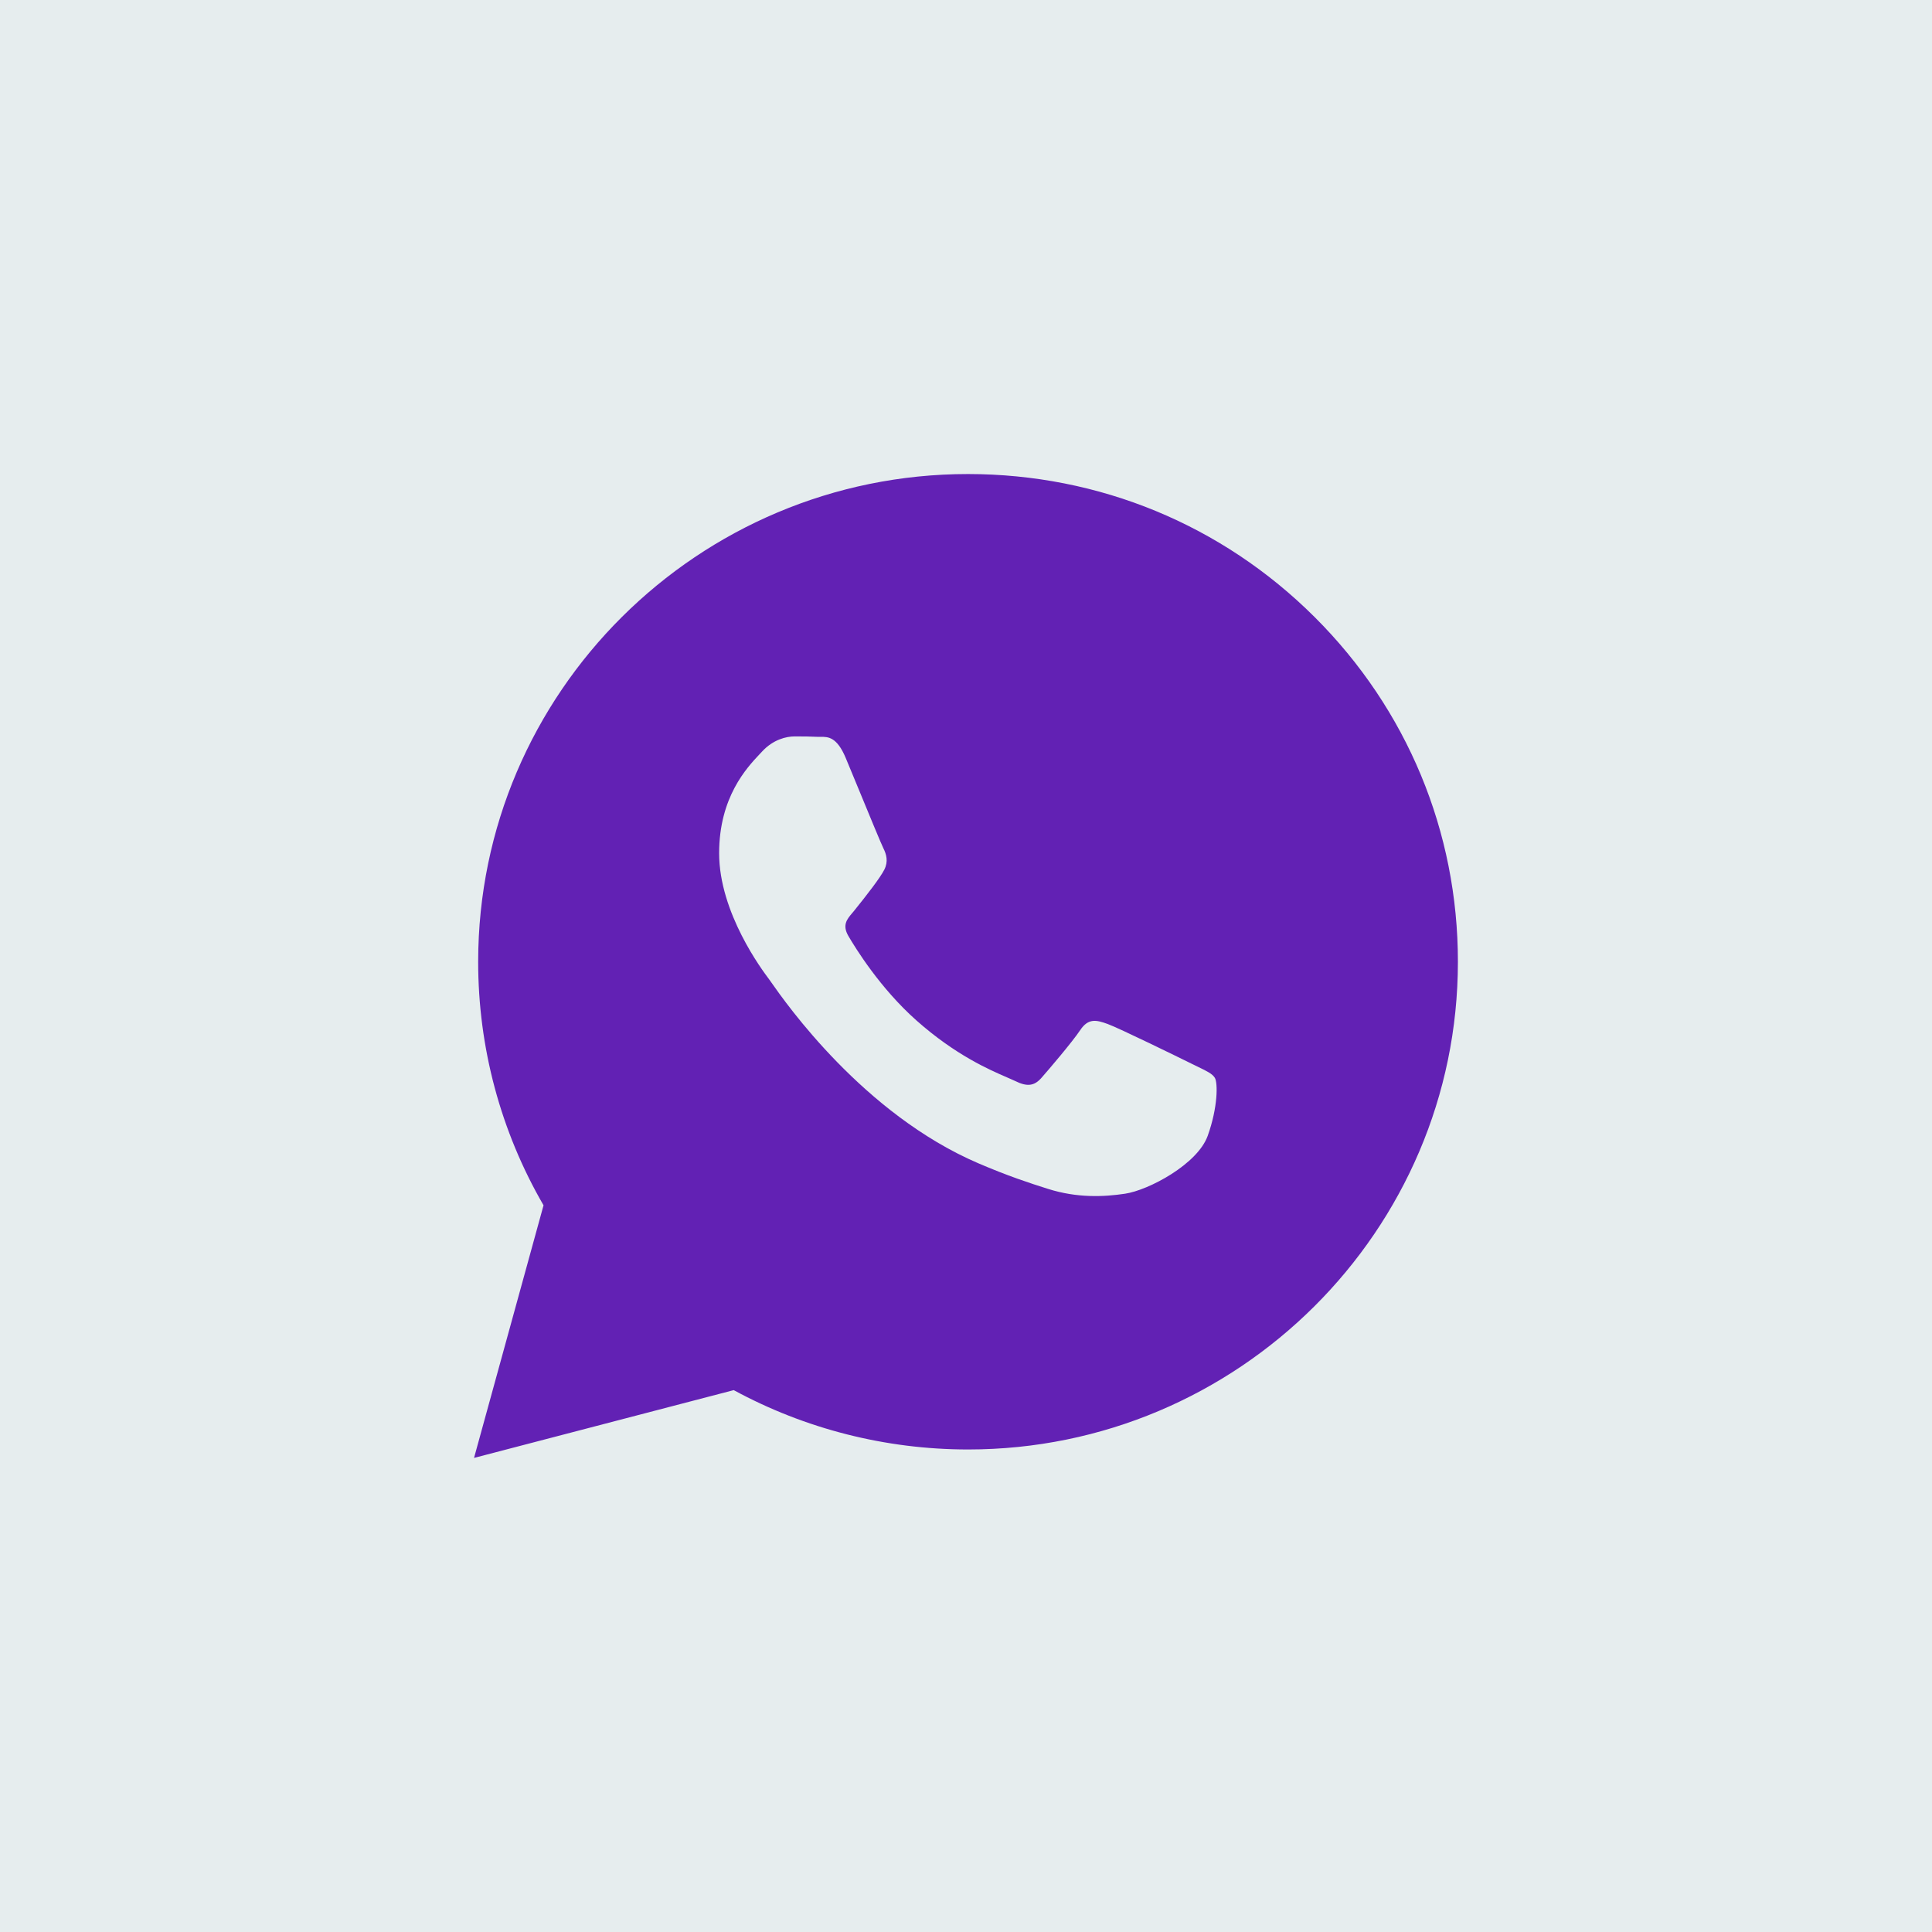
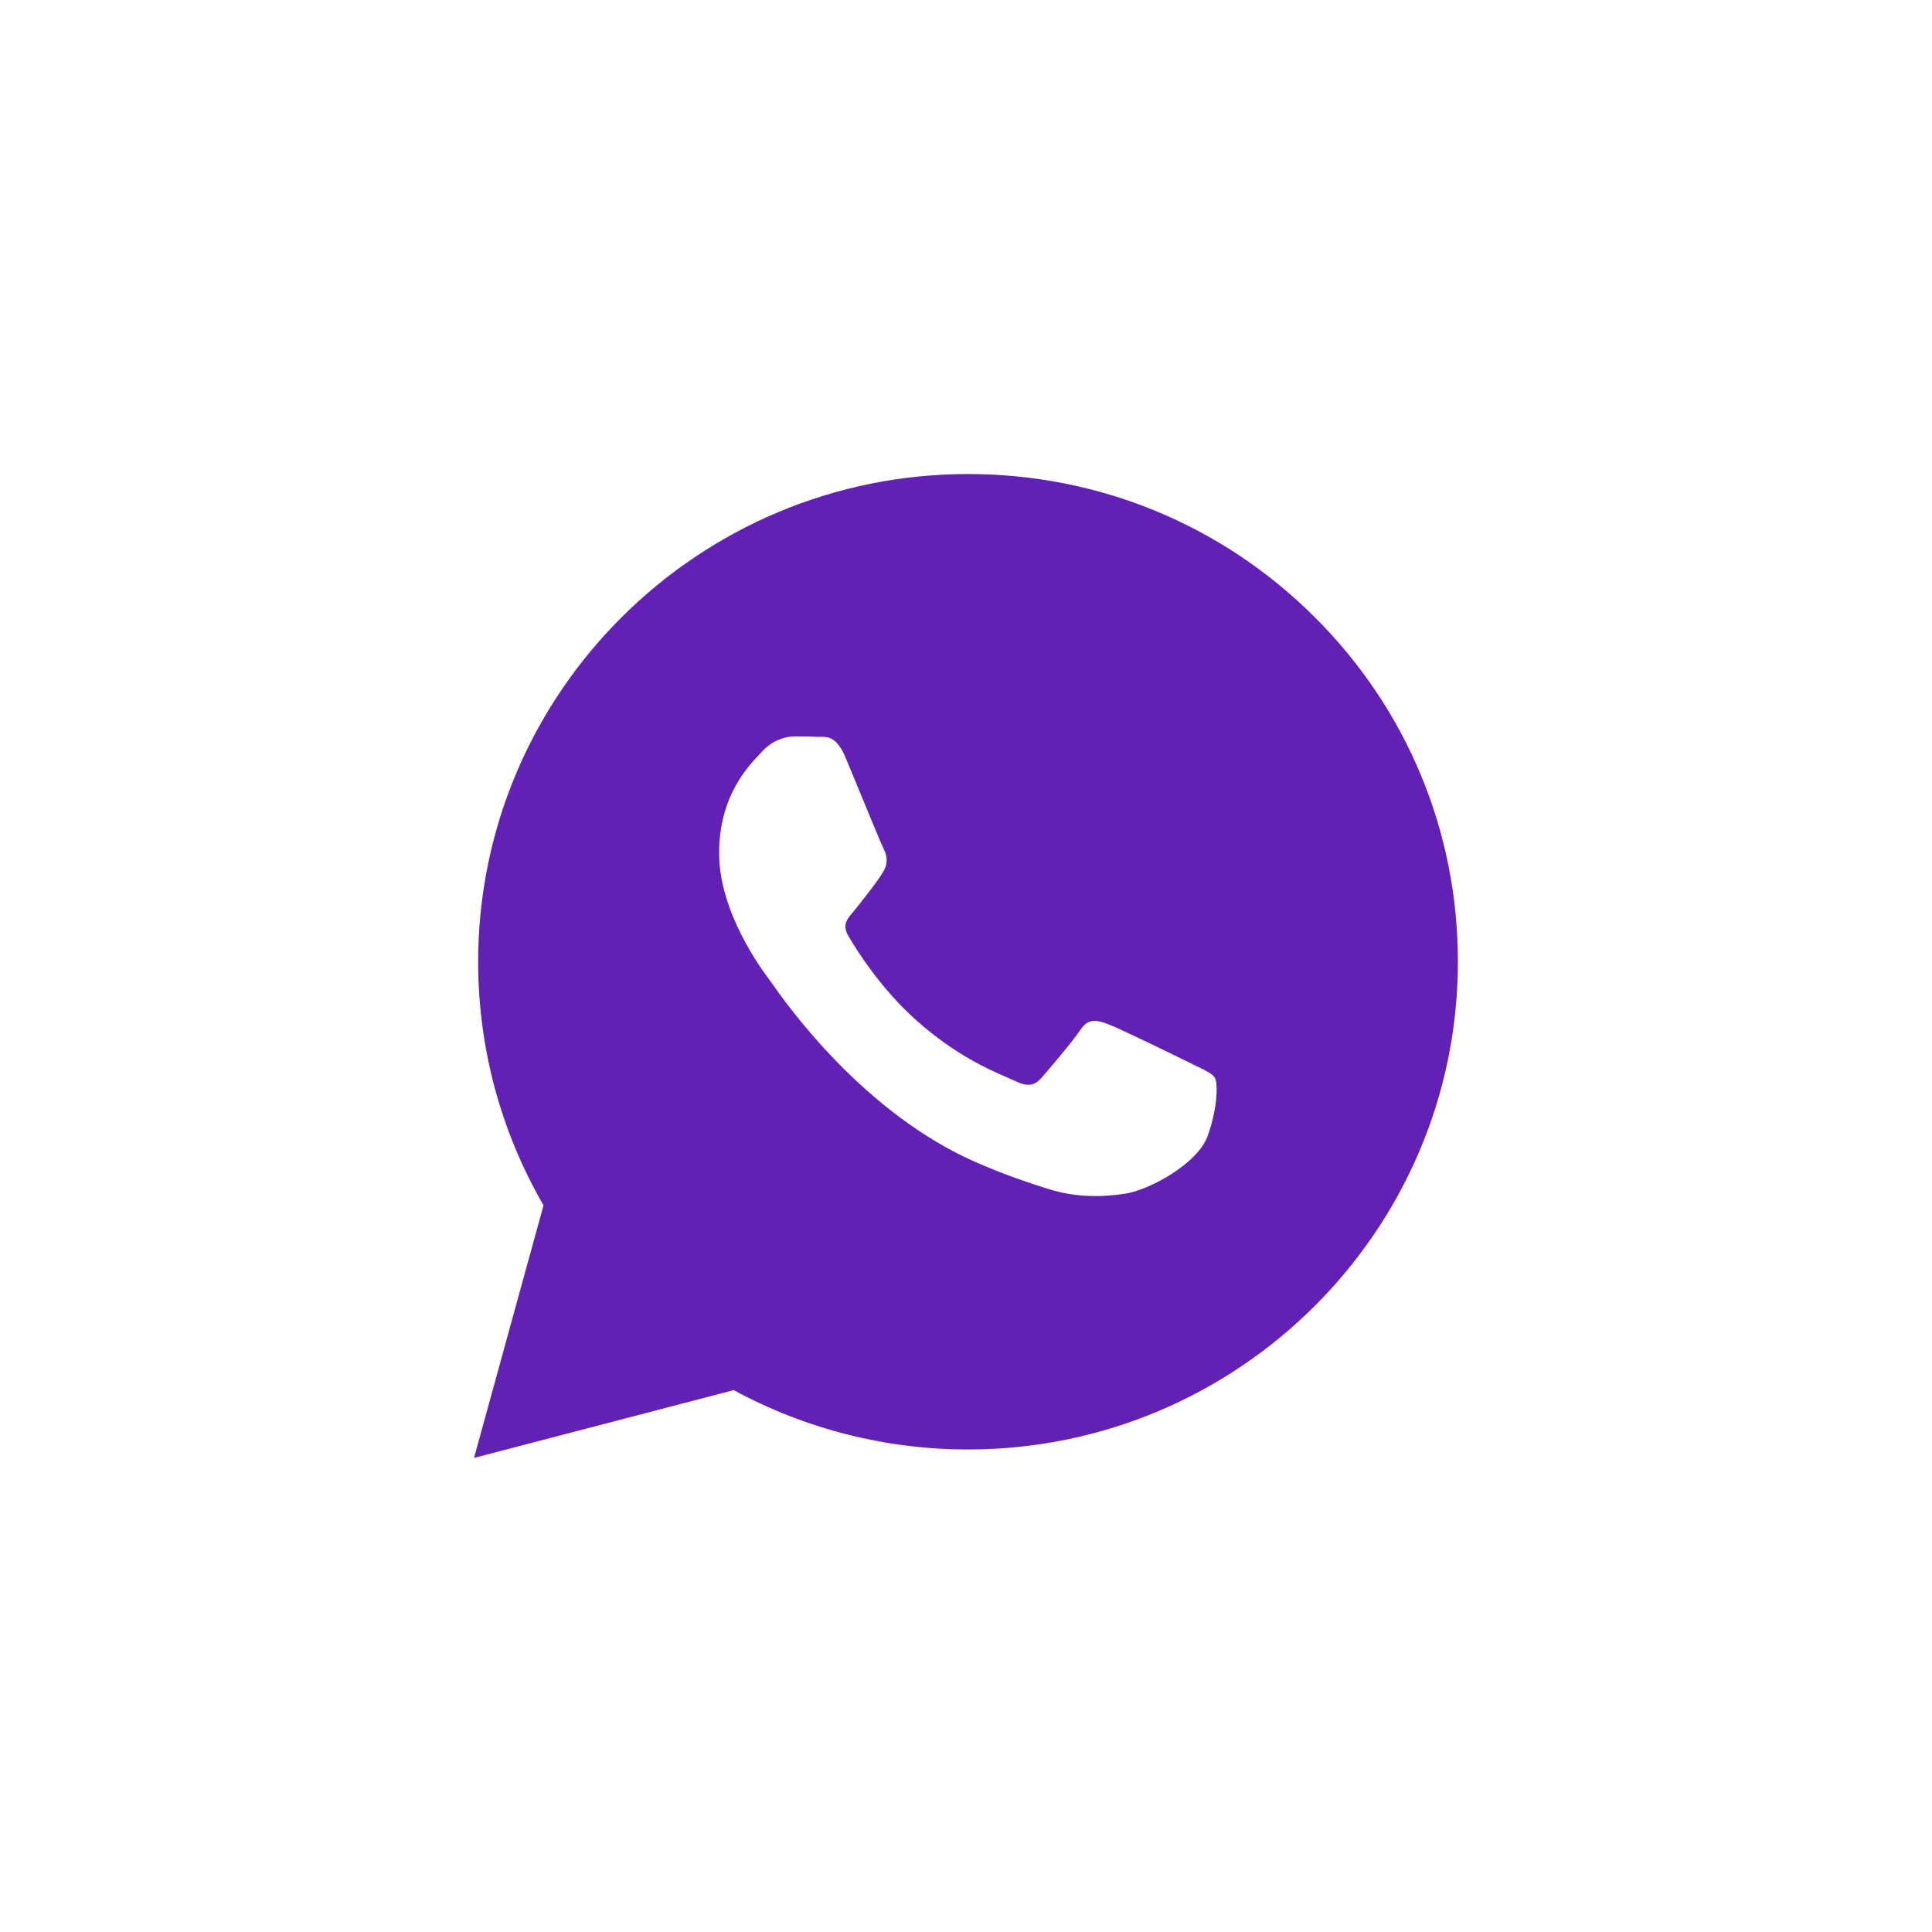
<svg xmlns="http://www.w3.org/2000/svg" width="36" height="36" viewBox="0 0 36 36" fill="none">
-   <rect width="36" height="36" fill="#E6EDEE" />
  <path fill-rule="evenodd" clip-rule="evenodd" d="M24.495 11.497C22.772 9.78 20.48 8.834 18.038 8.833C13.007 8.833 8.912 12.908 8.91 17.917C8.909 19.518 9.329 21.081 10.128 22.459L8.833 27.166L13.672 25.903C15.005 26.627 16.507 27.008 18.034 27.009H18.038C23.069 27.009 27.164 22.933 27.166 17.924C27.167 15.497 26.219 13.214 24.495 11.497ZM22.2 19.819C21.972 19.706 20.85 19.157 20.641 19.081C20.432 19.005 20.28 18.967 20.128 19.195C19.976 19.422 19.539 19.933 19.406 20.084C19.273 20.236 19.14 20.255 18.912 20.141C18.874 20.123 18.824 20.101 18.761 20.074C18.44 19.935 17.806 19.662 17.077 19.015C16.399 18.413 15.942 17.669 15.809 17.442C15.69 17.239 15.783 17.128 15.876 17.018C15.887 17.005 15.898 16.992 15.909 16.979C16.155 16.674 16.403 16.354 16.479 16.203C16.555 16.051 16.517 15.918 16.46 15.805C16.422 15.729 16.203 15.2 16.007 14.723C15.91 14.49 15.819 14.269 15.757 14.119C15.593 13.729 15.427 13.729 15.294 13.73C15.277 13.73 15.26 13.73 15.243 13.73C15.11 13.723 14.958 13.722 14.806 13.722C14.654 13.722 14.407 13.778 14.198 14.006C14.184 14.02 14.169 14.036 14.153 14.054C13.916 14.306 13.4 14.854 13.4 15.899C13.4 17.01 14.208 18.084 14.329 18.245L14.331 18.248C14.338 18.258 14.352 18.277 14.371 18.304C14.644 18.694 16.089 20.756 18.227 21.675C18.771 21.909 19.196 22.049 19.528 22.153C20.074 22.326 20.571 22.302 20.964 22.243C21.402 22.178 22.314 21.694 22.504 21.164C22.694 20.634 22.694 20.179 22.637 20.084C22.591 20.008 22.484 19.957 22.325 19.88C22.286 19.862 22.244 19.842 22.2 19.819Z" fill="#6221B4" />
</svg>